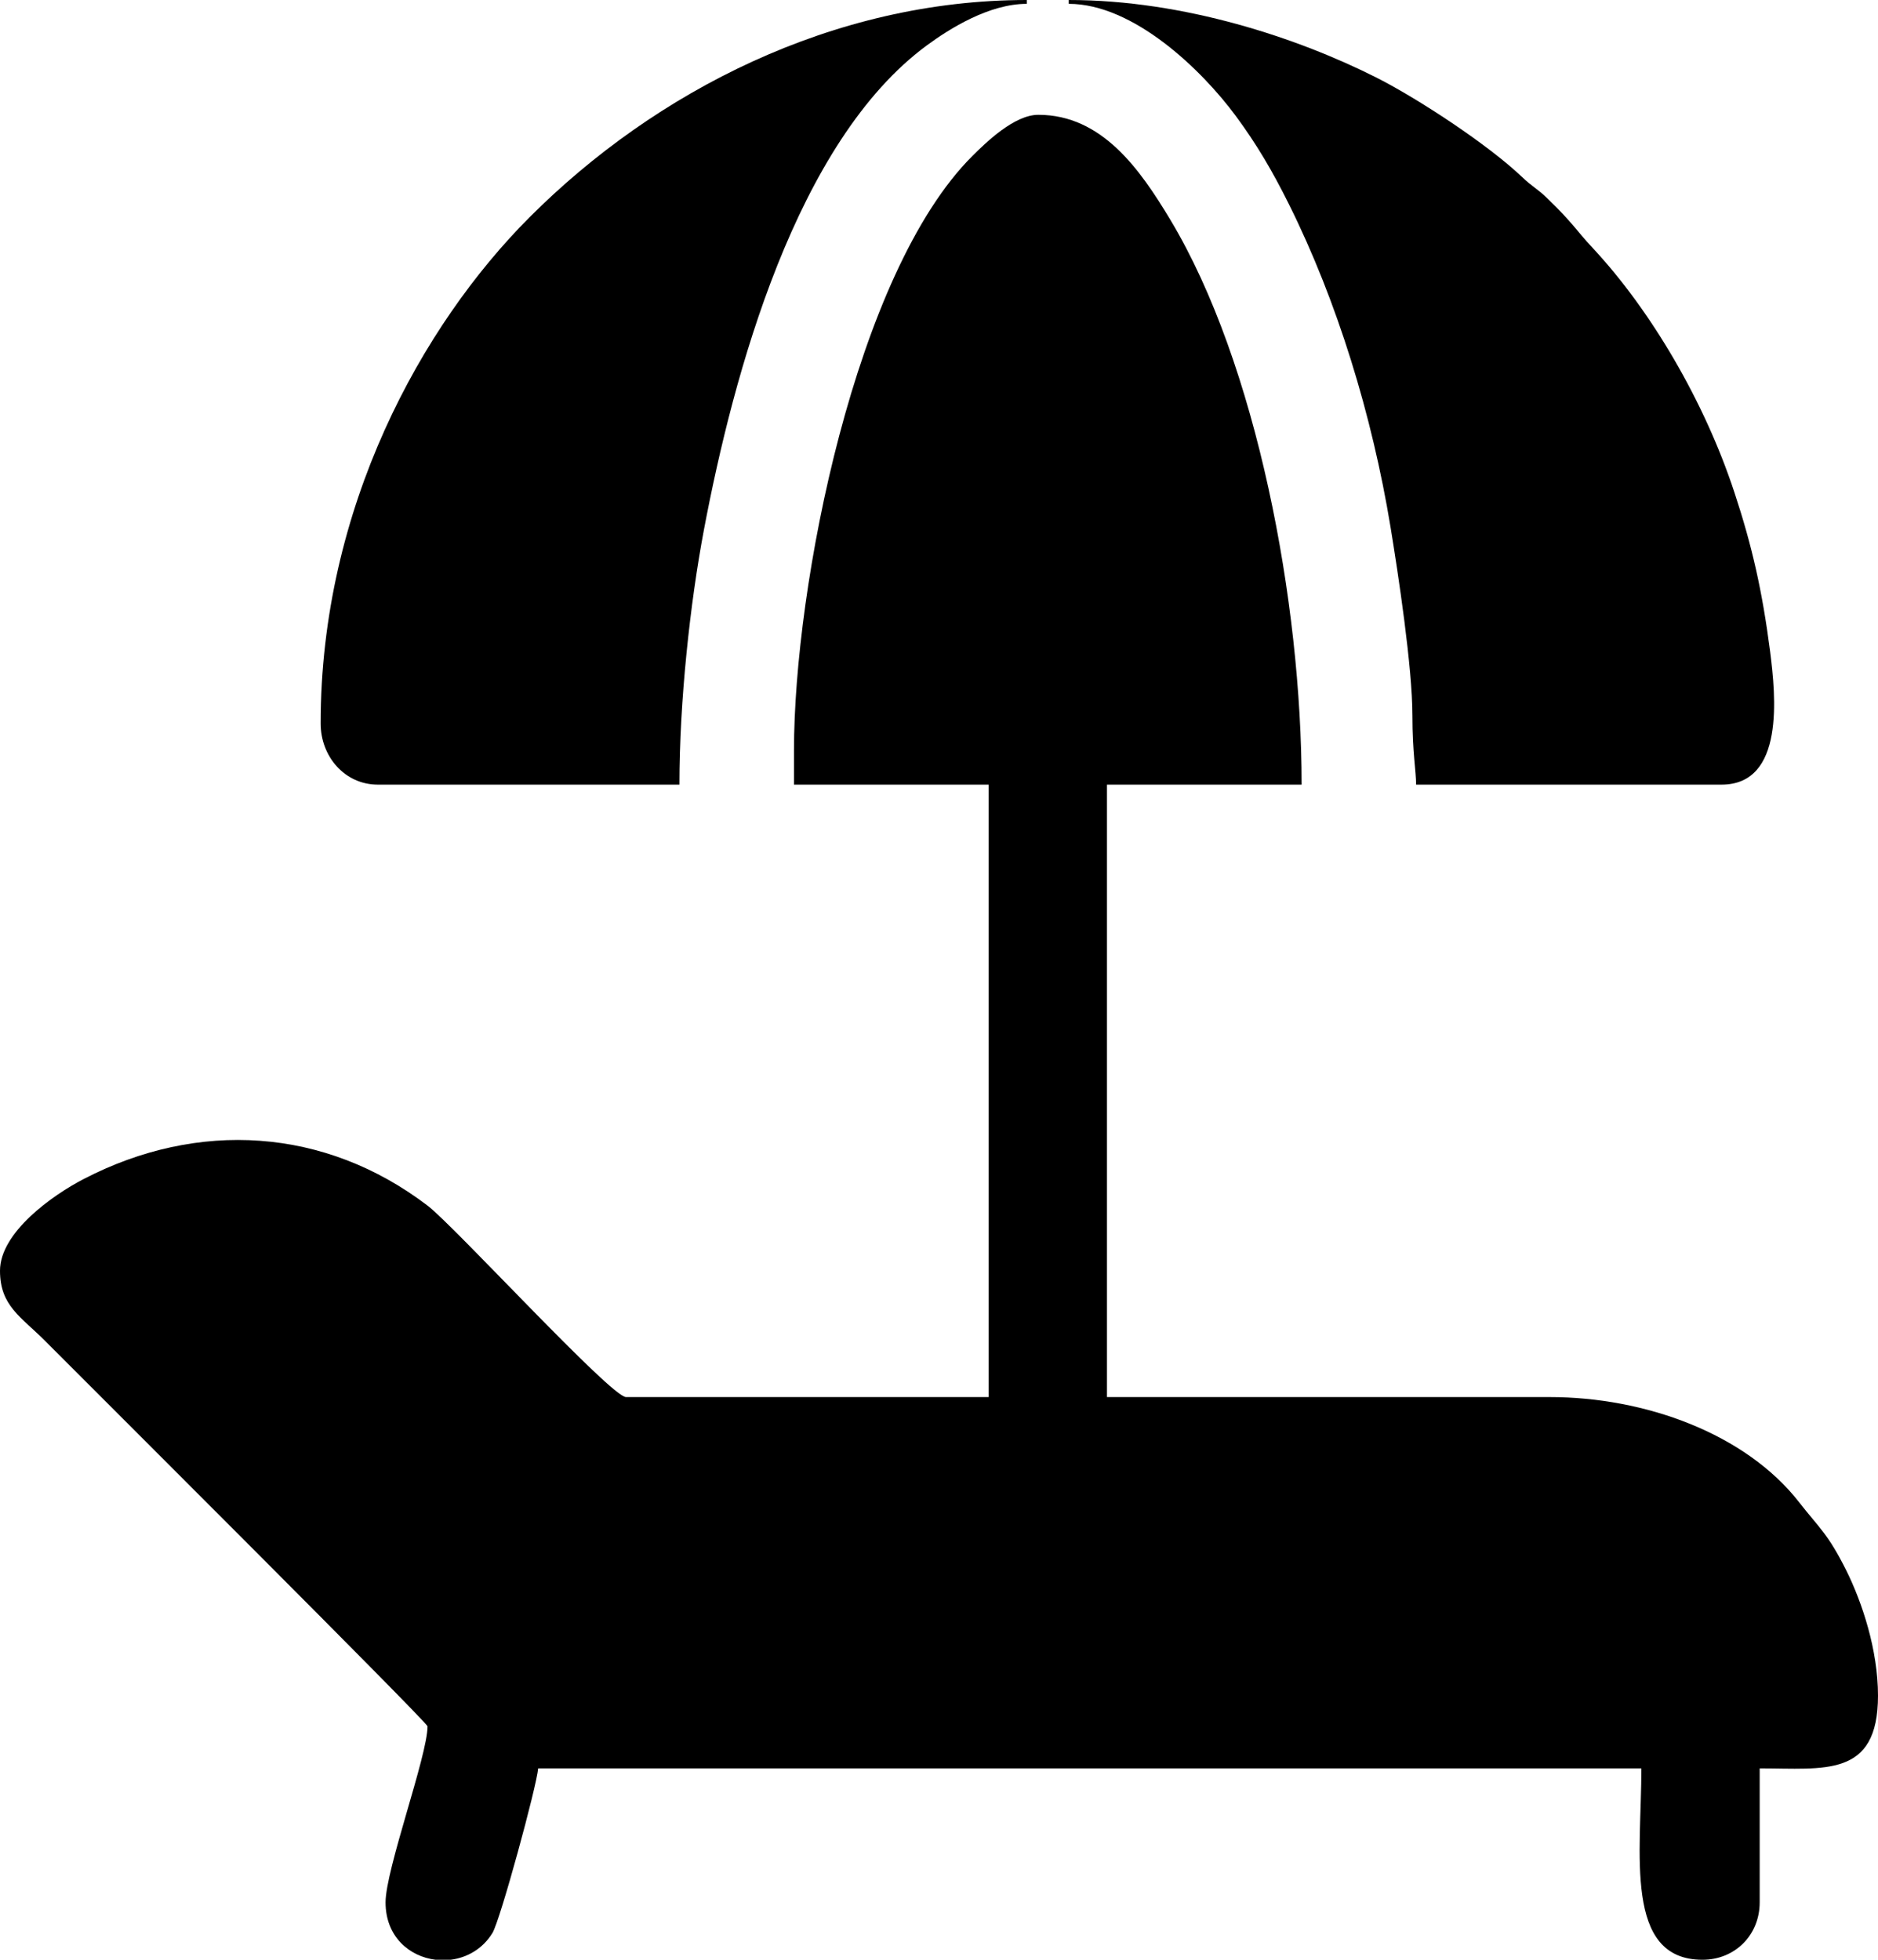
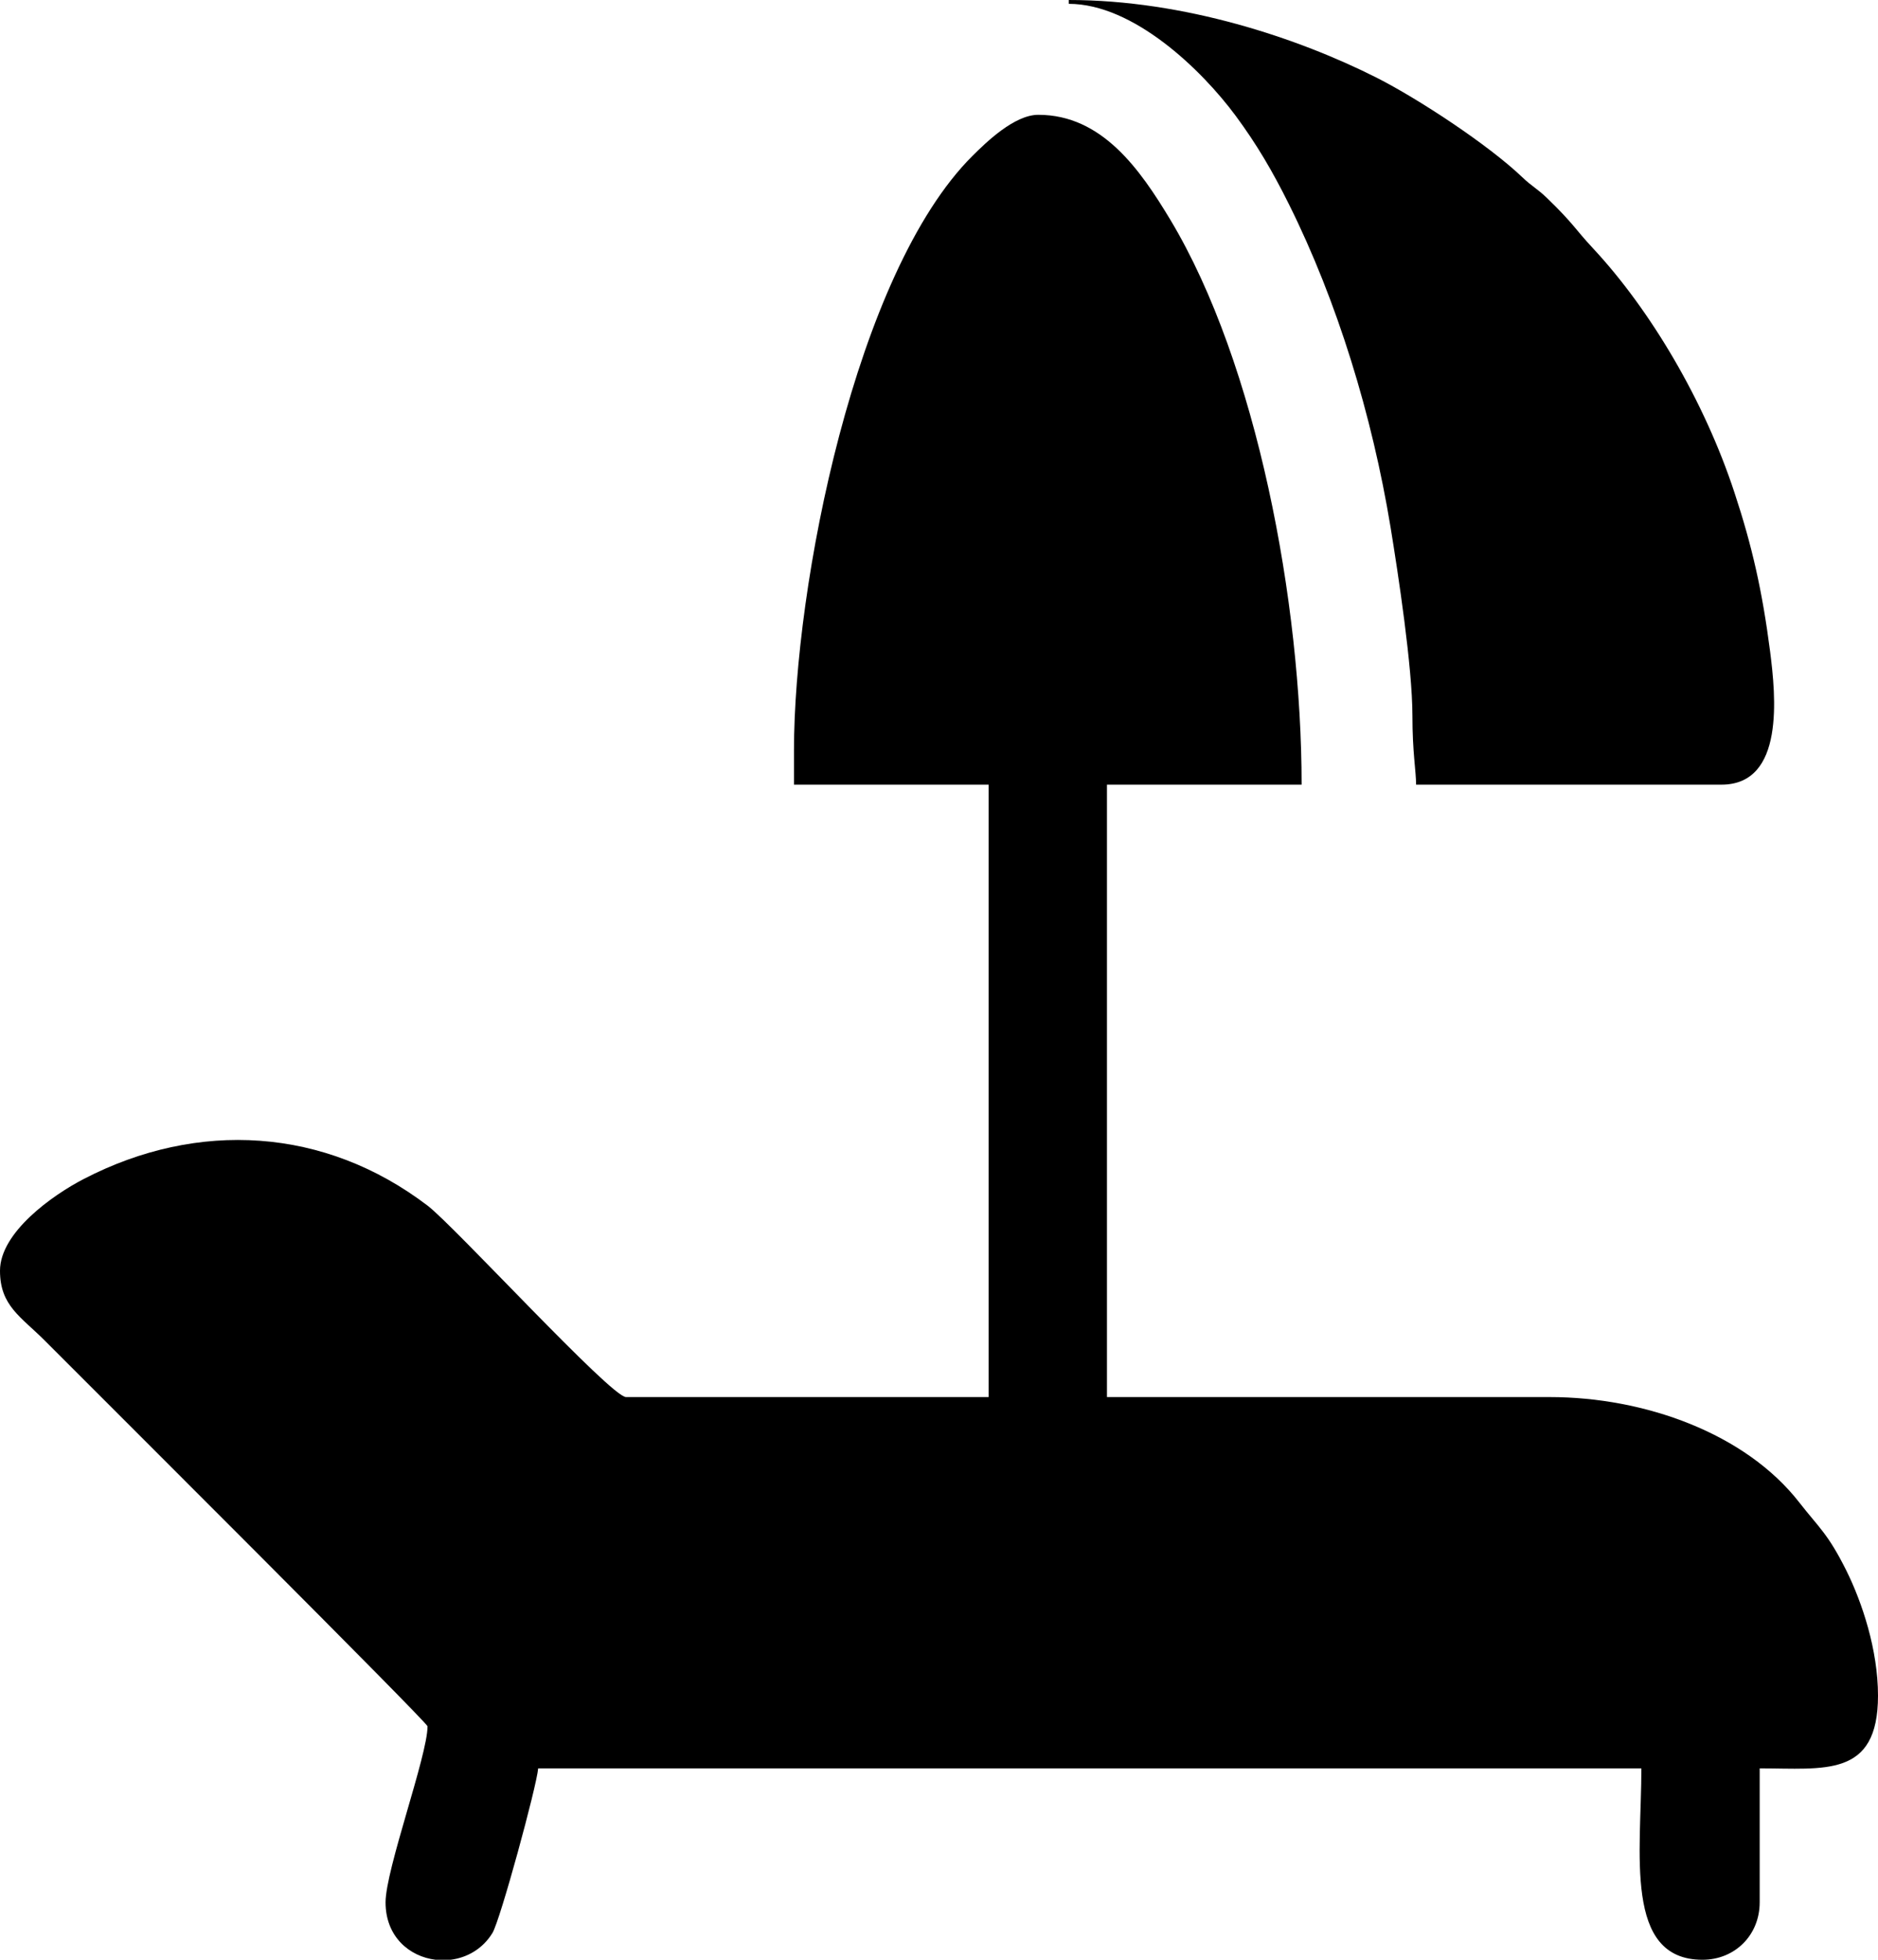
<svg xmlns="http://www.w3.org/2000/svg" width="23" height="24" viewBox="0 0 23 24" fill="none">
  <path fill-rule="evenodd" clip-rule="evenodd" d="M9.724 9.188V9.609H12.108V17.109H7.667C7.483 17.109 5.565 15.015 5.237 14.765C3.979 13.806 2.424 13.714 1.028 14.437C0.639 14.638 0 15.094 0 15.562C0 15.992 0.257 16.125 0.549 16.418C1.224 17.095 5.236 21.094 5.236 21.141C5.236 21.499 4.722 22.894 4.722 23.297C4.722 23.717 5.014 23.961 5.335 24H5.518C5.719 23.975 5.911 23.868 6.031 23.672C6.127 23.514 6.574 21.871 6.591 21.656H20.102C20.102 22.687 19.883 24 20.85 24C21.249 24 21.551 23.697 21.551 23.297V21.656C22.343 21.656 23 21.775 23 20.766C23 20.205 22.805 19.622 22.612 19.233C22.386 18.78 22.277 18.709 22.038 18.402C21.378 17.552 20.14 17.109 18.98 17.109H13.557V9.609H15.941C15.941 7.382 15.393 4.457 14.333 2.691C13.963 2.076 13.497 1.406 12.716 1.406C12.422 1.406 12.076 1.744 11.909 1.91C10.475 3.34 9.724 7.18 9.724 9.188Z" fill="black" />
  <path fill-rule="evenodd" clip-rule="evenodd" d="M13.089 0.047C13.88 0.047 14.715 0.852 15.134 1.419C15.391 1.767 15.583 2.094 15.785 2.5C16.379 3.693 16.805 5.089 17.03 6.455C17.123 7.023 17.298 8.174 17.298 8.764C17.298 9.218 17.343 9.445 17.343 9.609H21.083C21.861 9.609 21.747 8.518 21.679 7.981C21.583 7.238 21.458 6.685 21.241 6.029C20.875 4.916 20.216 3.797 19.505 3.036C19.289 2.804 19.272 2.74 18.946 2.425C18.826 2.309 18.762 2.284 18.641 2.168C18.226 1.772 17.368 1.209 16.861 0.952C15.902 0.468 14.507 6.12928e-06 13.089 6.12928e-06L13.089 0.047Z" fill="black" />
-   <path fill-rule="evenodd" clip-rule="evenodd" d="M3.927 8.859C3.927 9.265 4.222 9.609 4.628 9.609H8.321C8.321 8.587 8.452 7.385 8.621 6.488C8.983 4.574 9.75 1.734 11.352 0.555C11.631 0.35 12.114 0.047 12.575 0.047V0C10.205 0 8.027 1.118 6.486 2.66C5.163 3.985 3.927 6.221 3.927 8.859Z" fill="black" />
</svg>